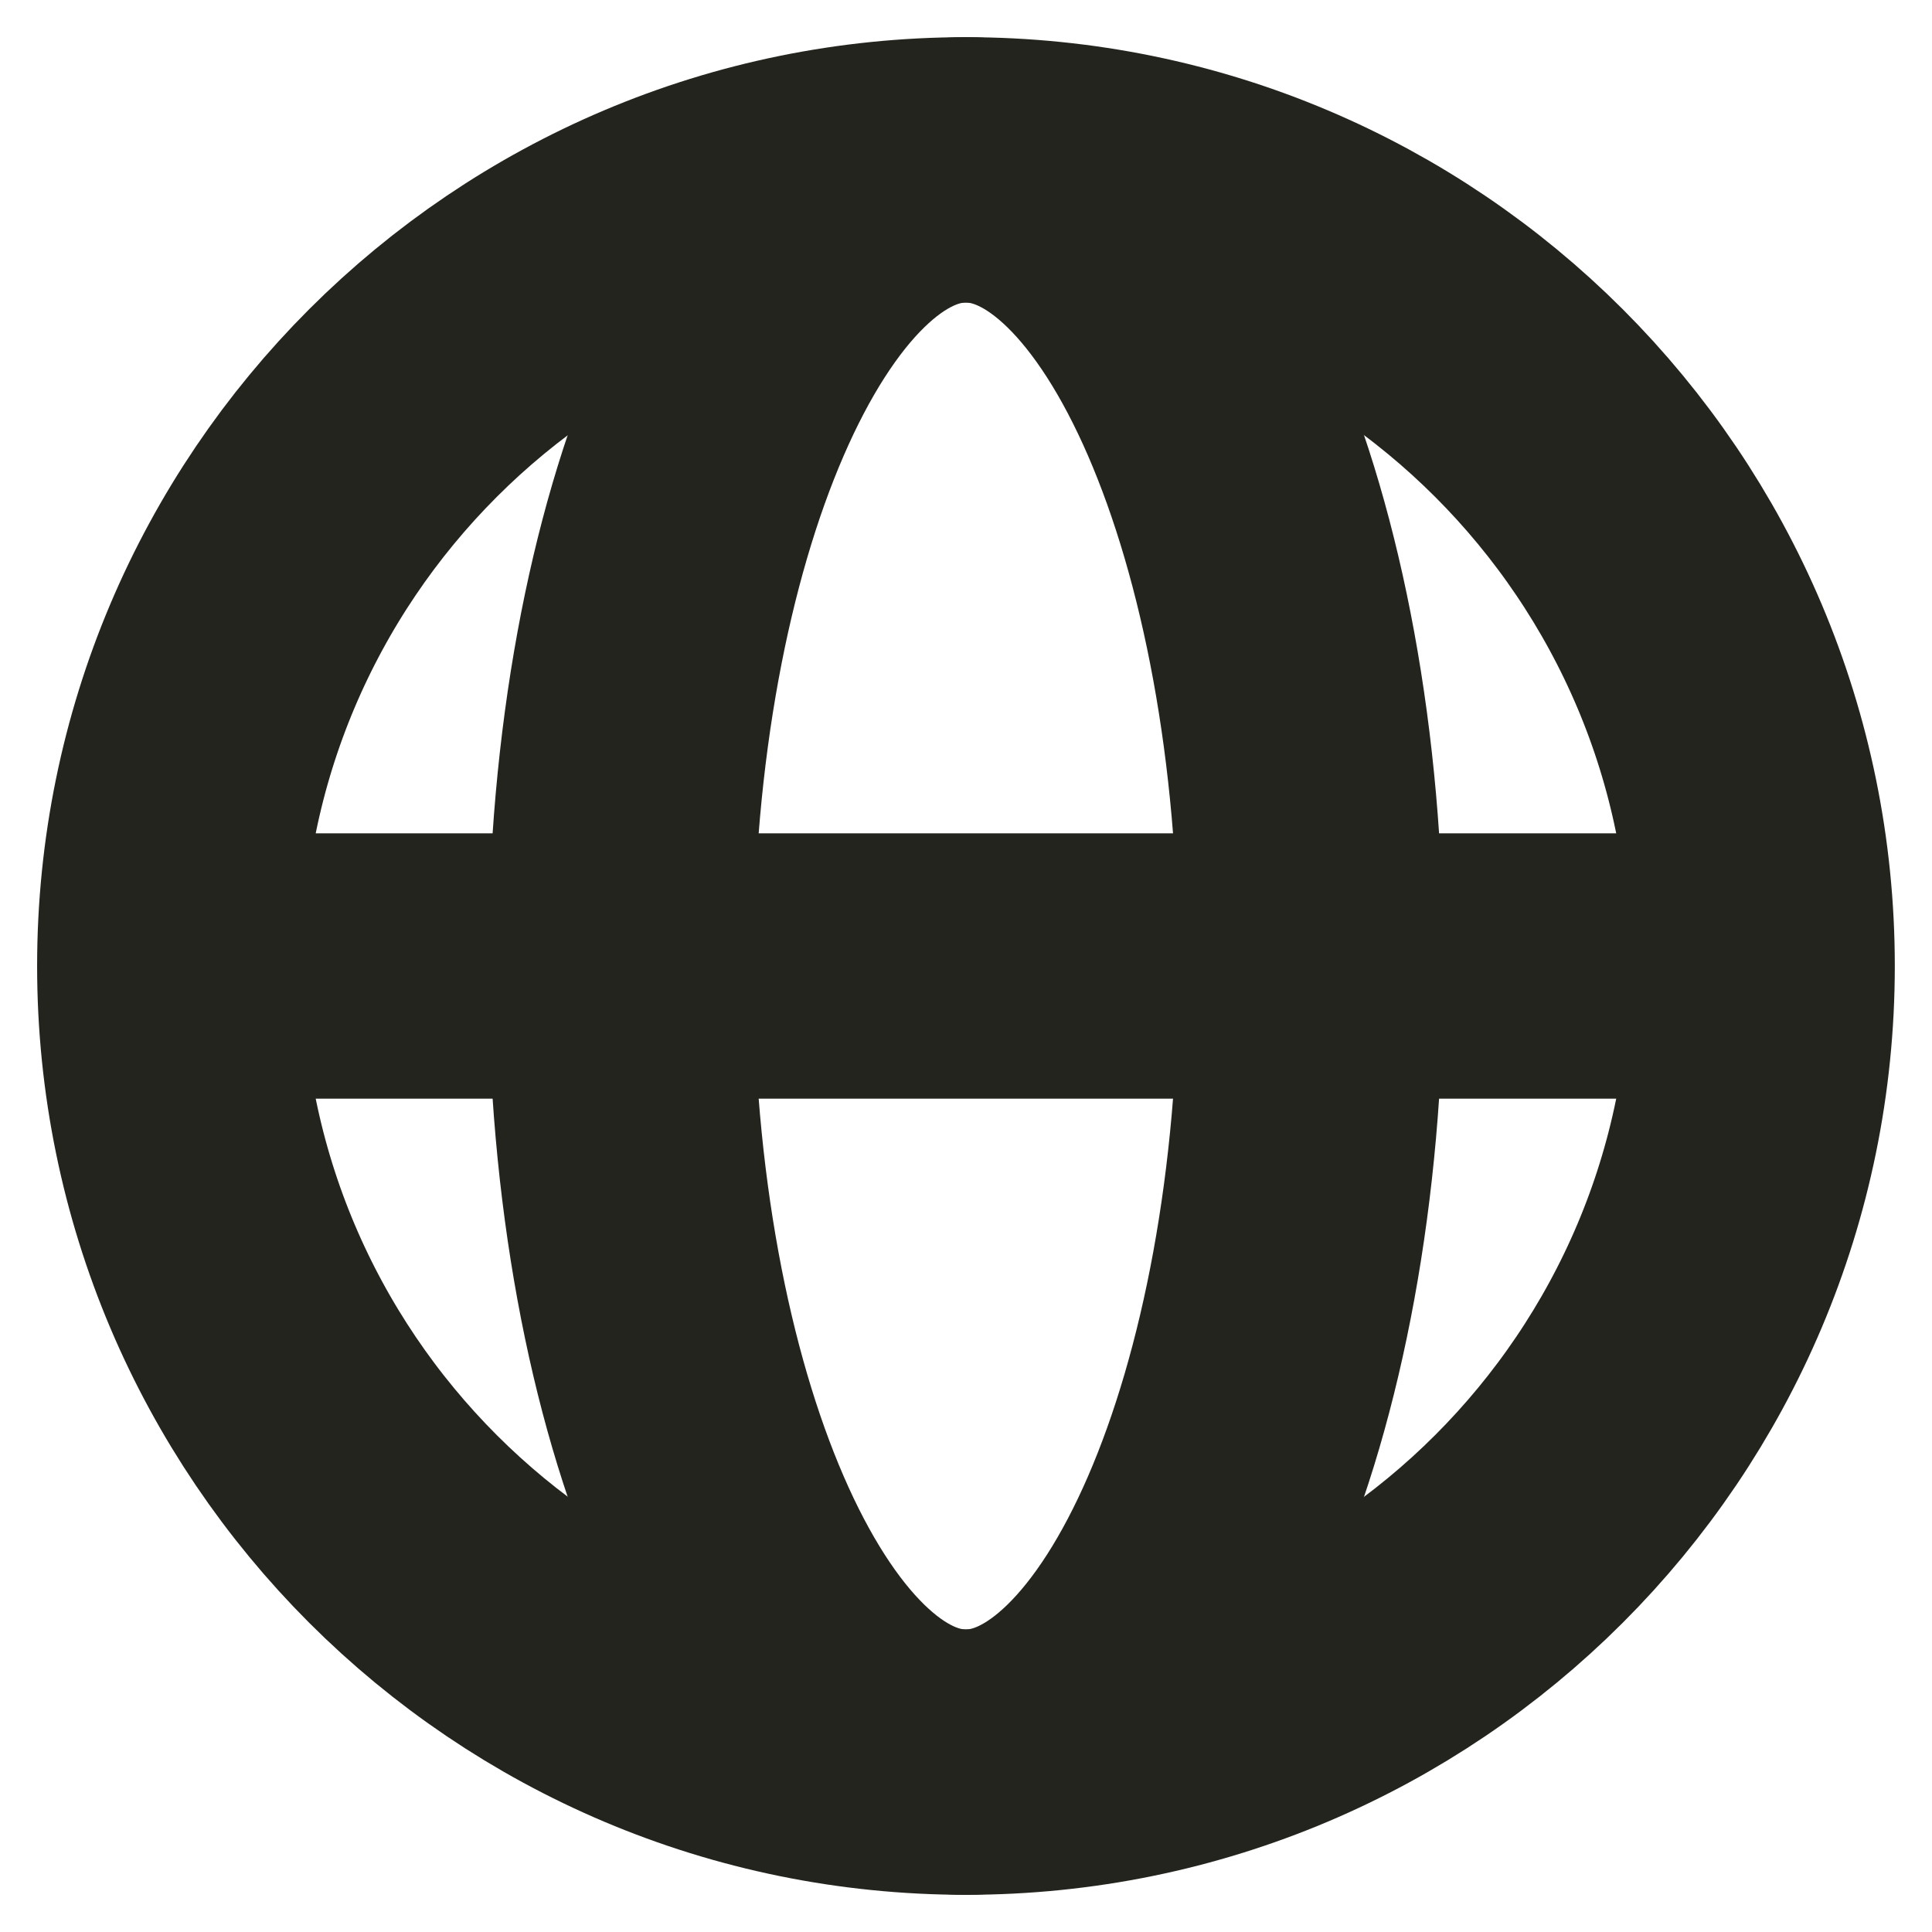
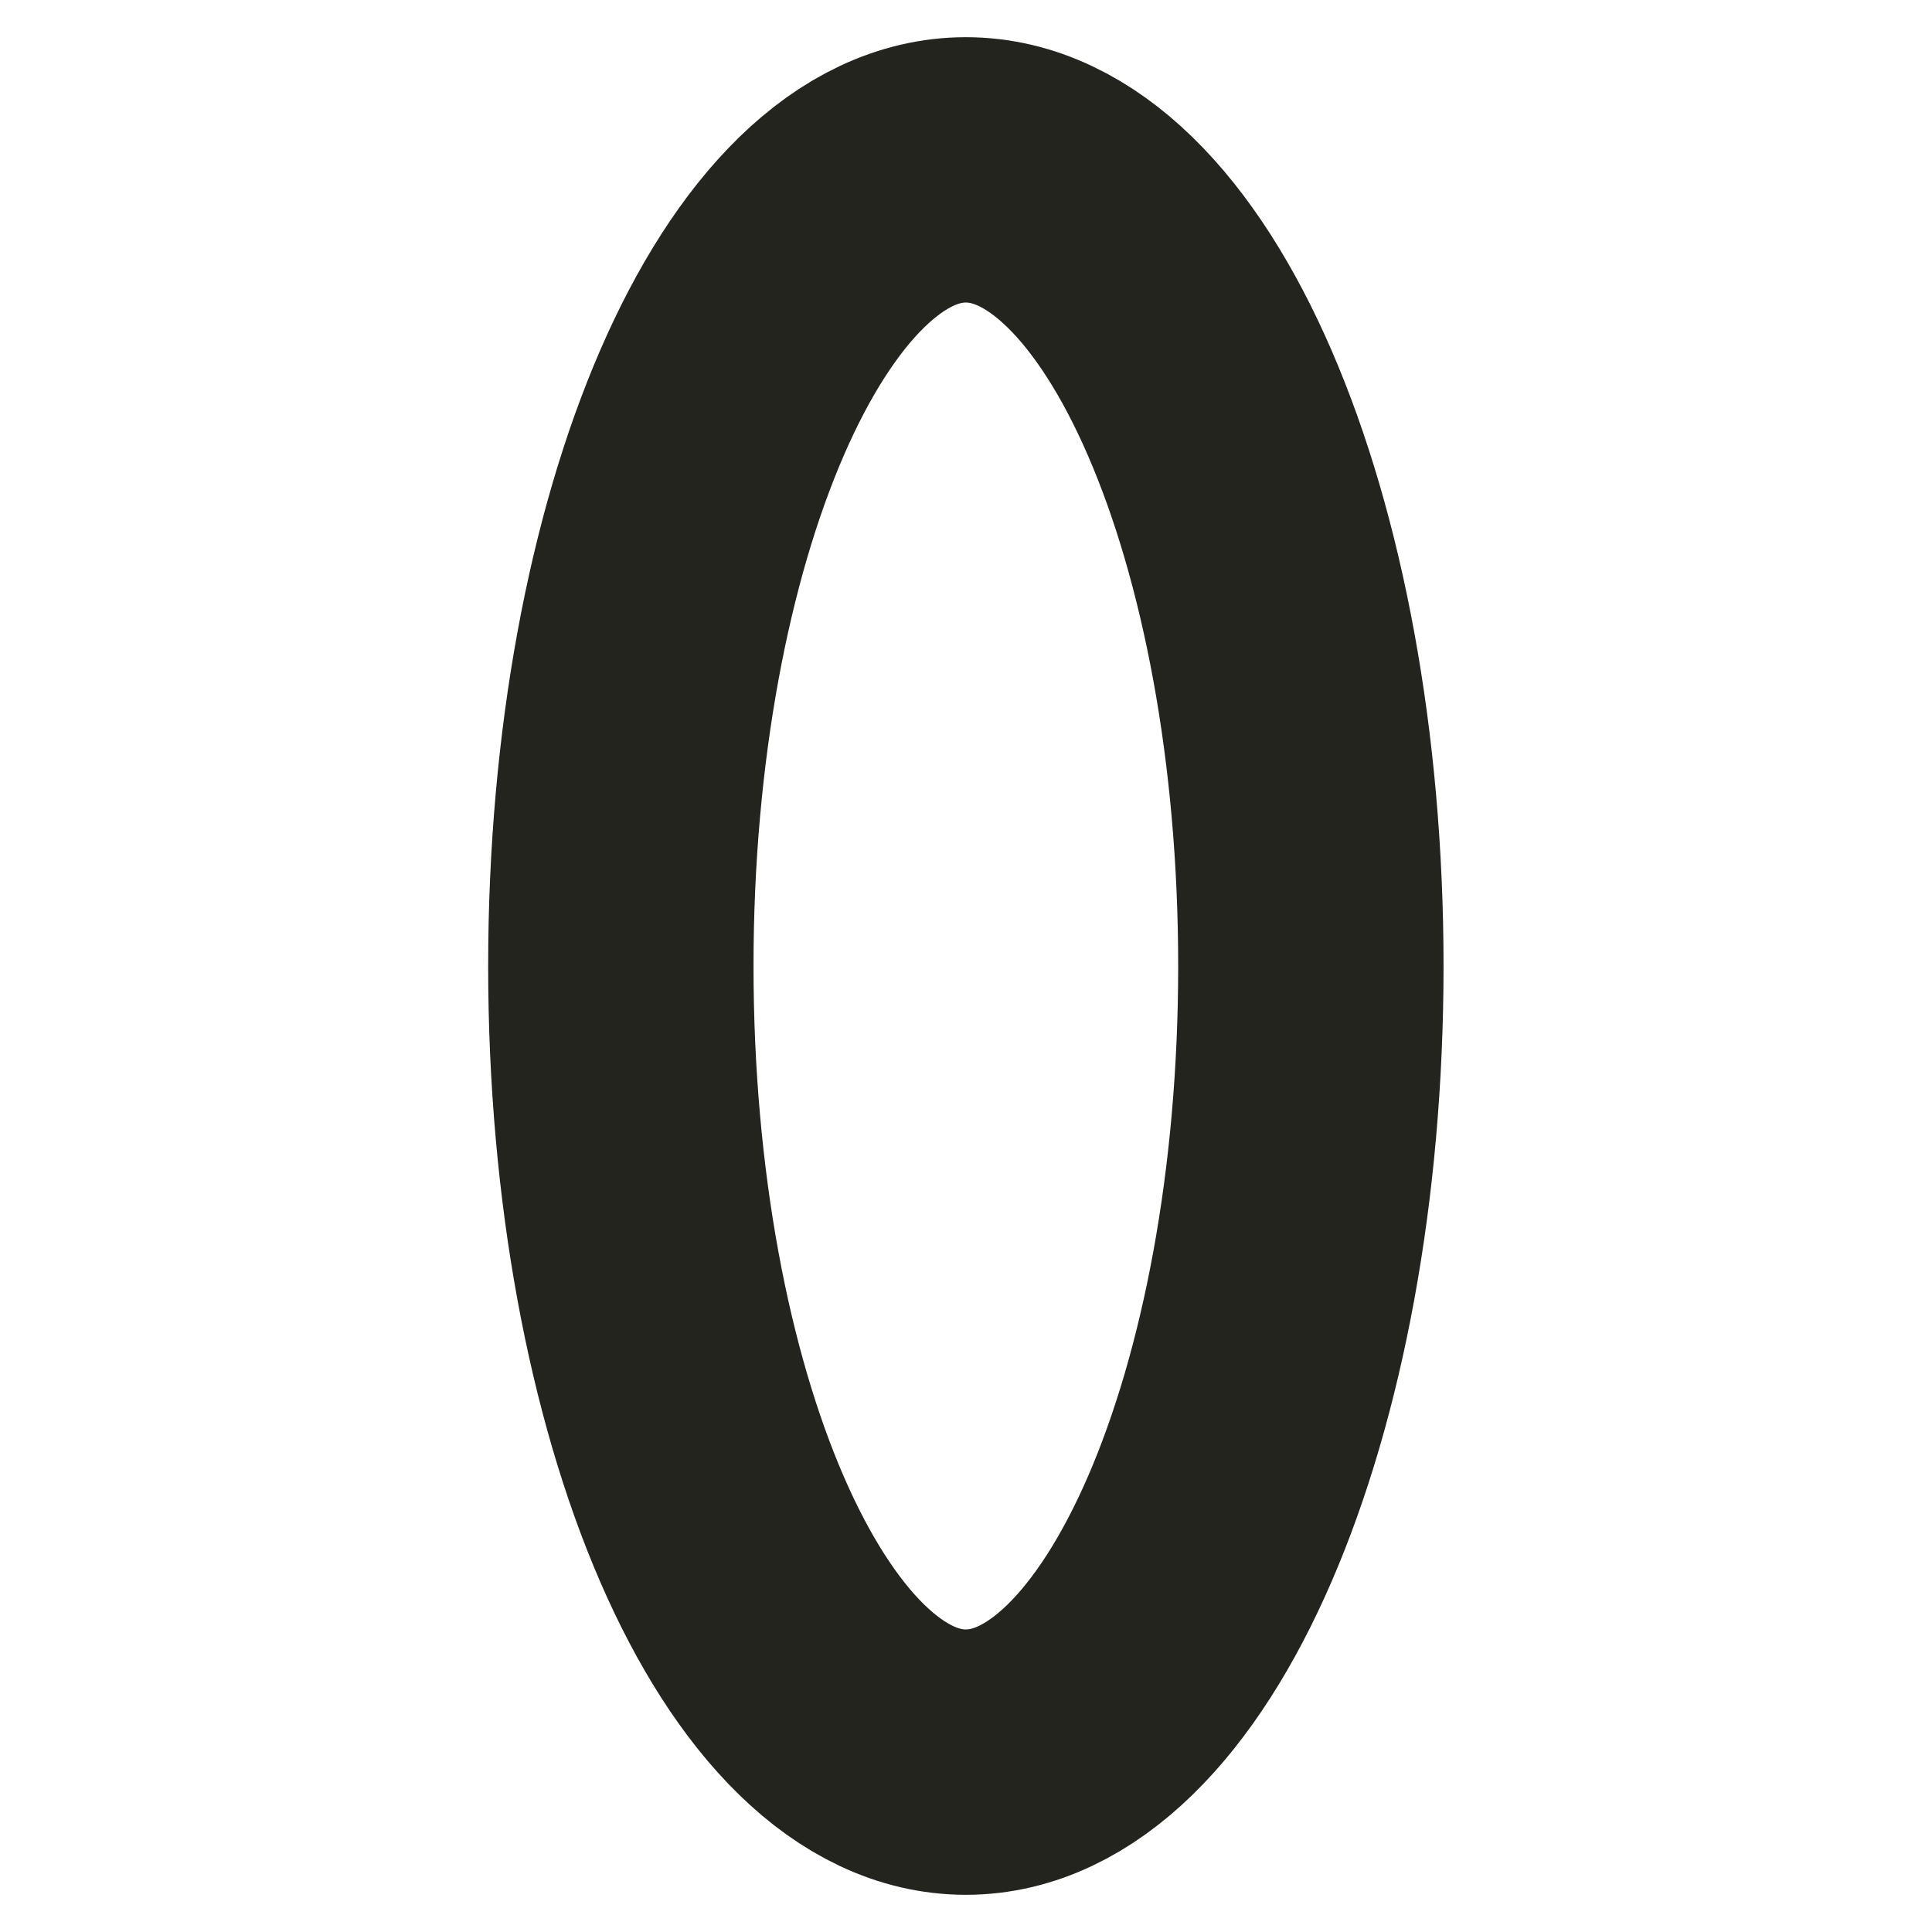
<svg xmlns="http://www.w3.org/2000/svg" width="26" height="26" viewBox="0 0 26 26" fill="none">
-   <path d="M23.714 13C23.714 18.917 18.917 23.714 12.999 23.714C7.082 23.714 2.285 18.917 2.285 13M23.714 13C23.714 7.083 18.917 2.286 12.999 2.286C7.082 2.286 2.285 7.083 2.285 13M23.714 13H2.285" stroke="#23241E" stroke-width="3.571" />
  <path d="M17.641 13C17.641 18.917 15.562 23.714 12.998 23.714C10.434 23.714 8.355 18.917 8.355 13C8.355 7.083 10.434 2.286 12.998 2.286C15.562 2.286 17.641 7.083 17.641 13Z" stroke="#23241E" stroke-width="3.571" />
</svg>